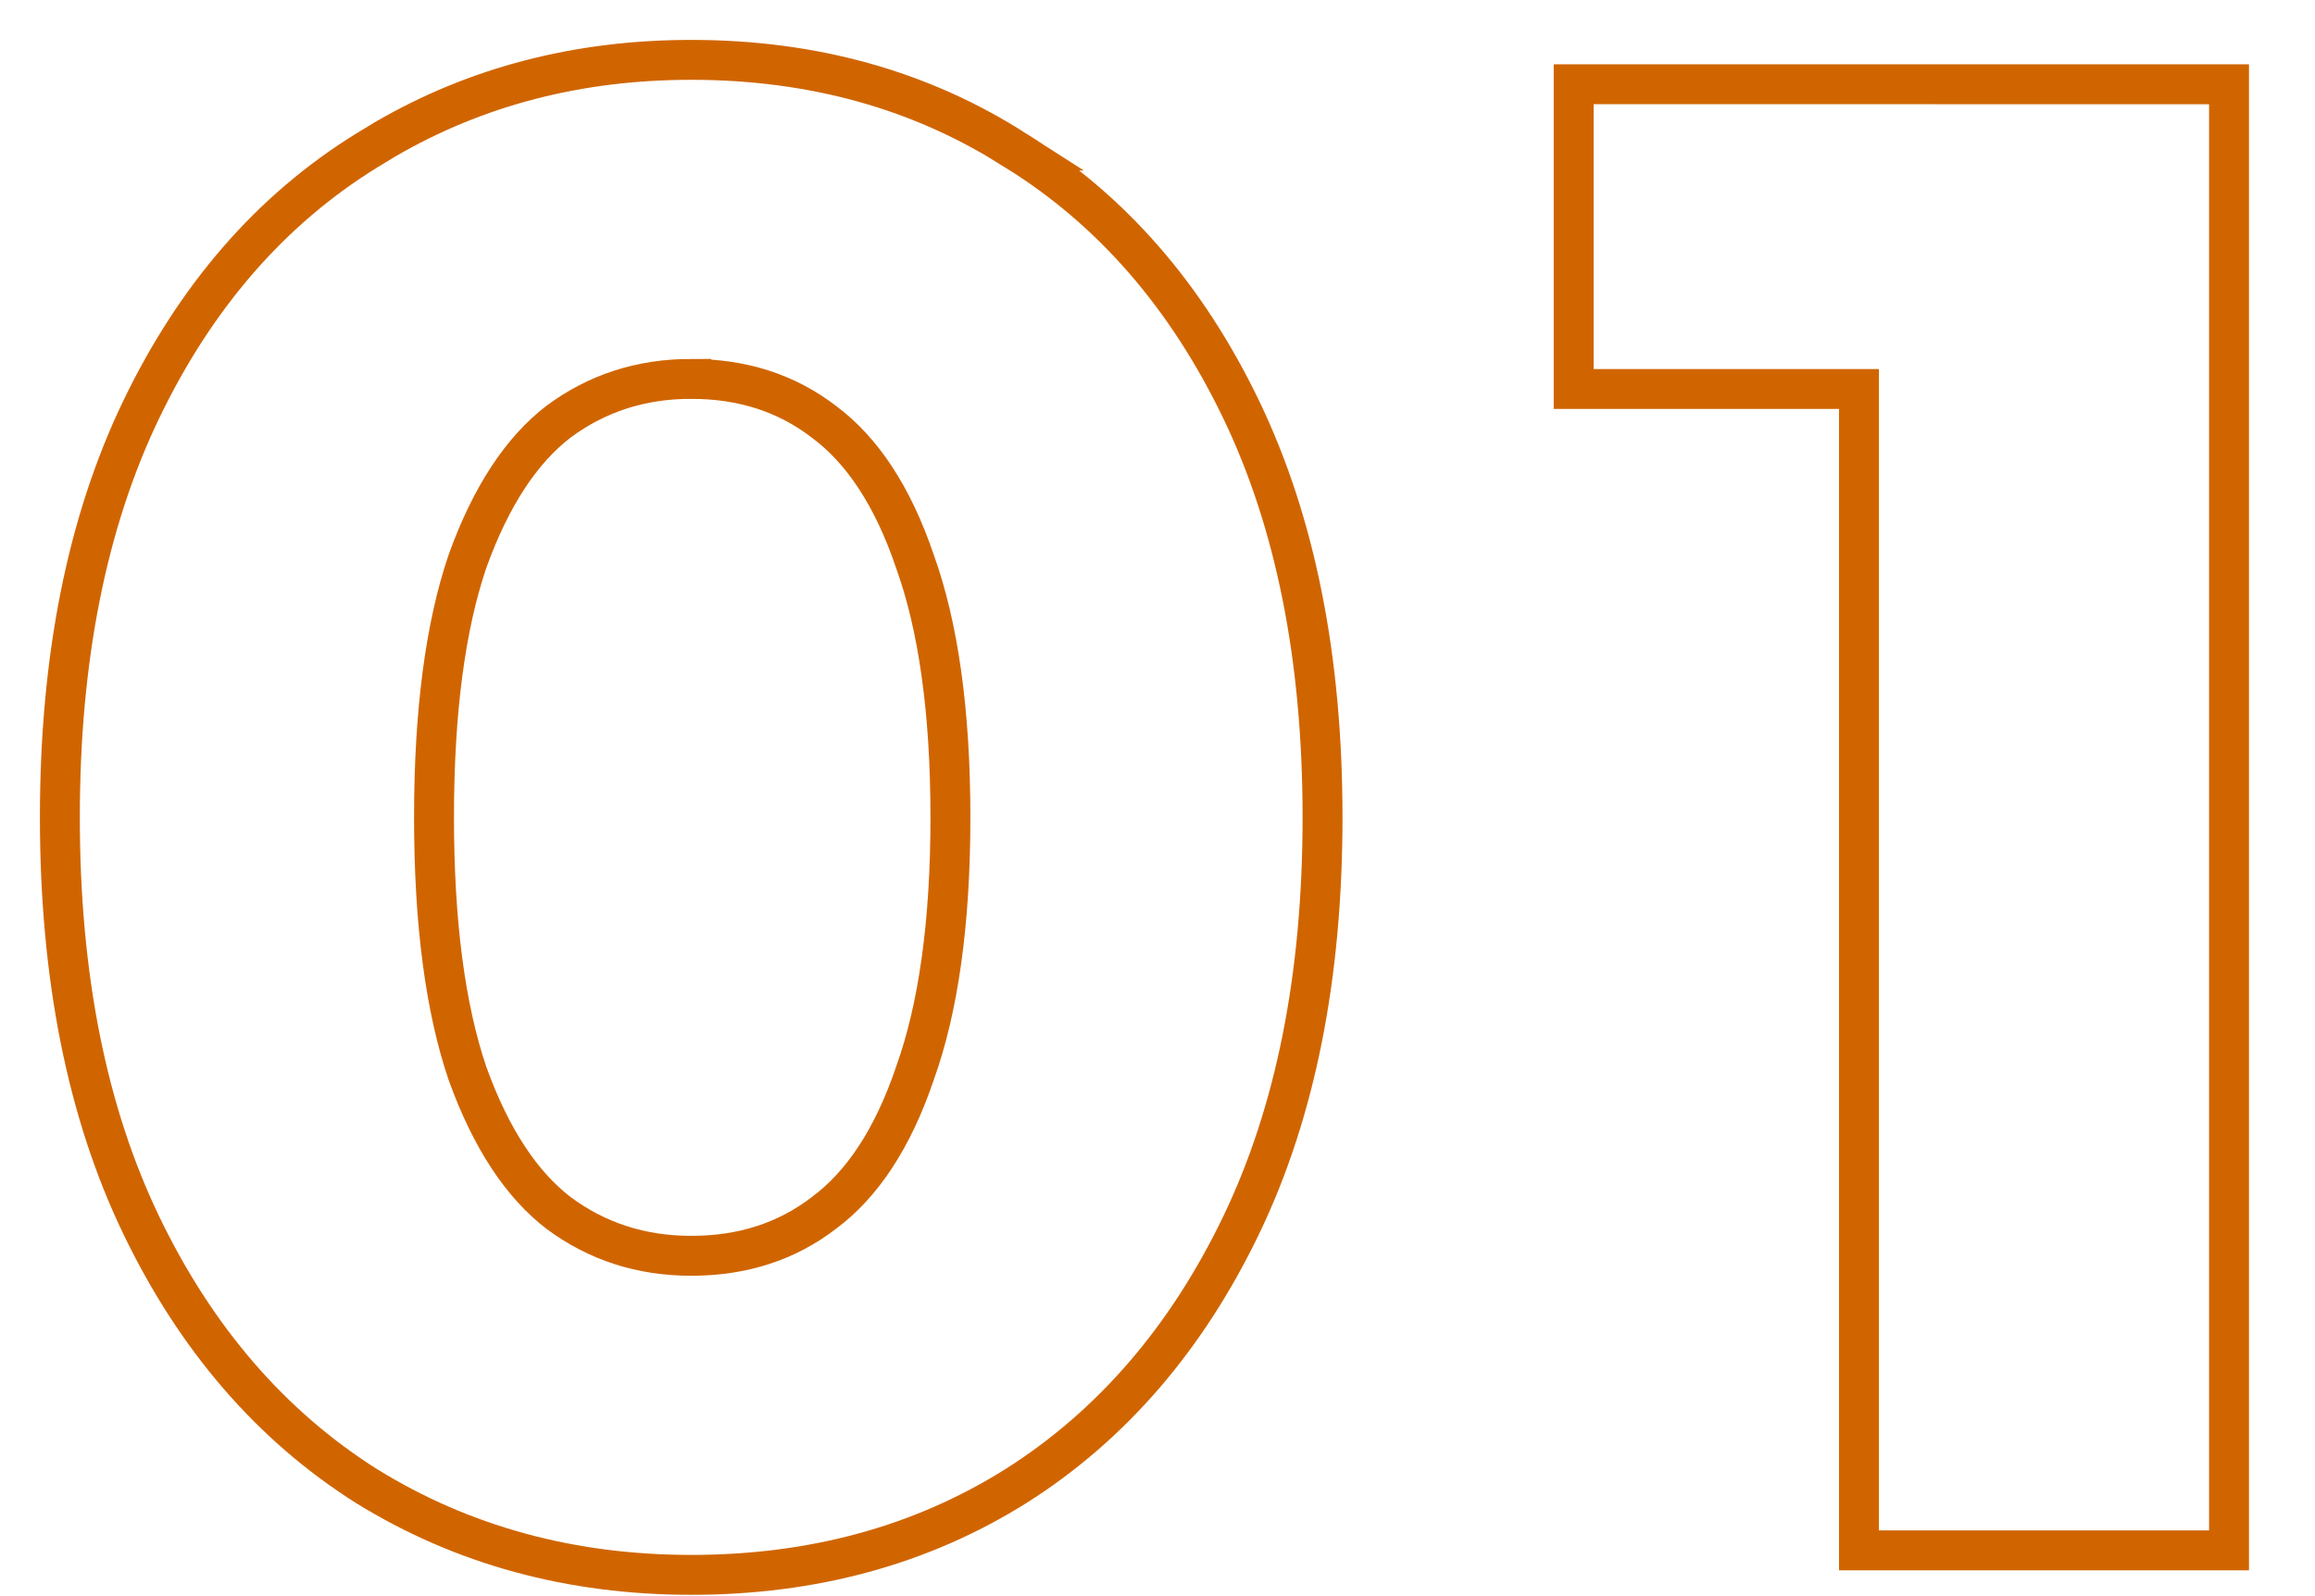
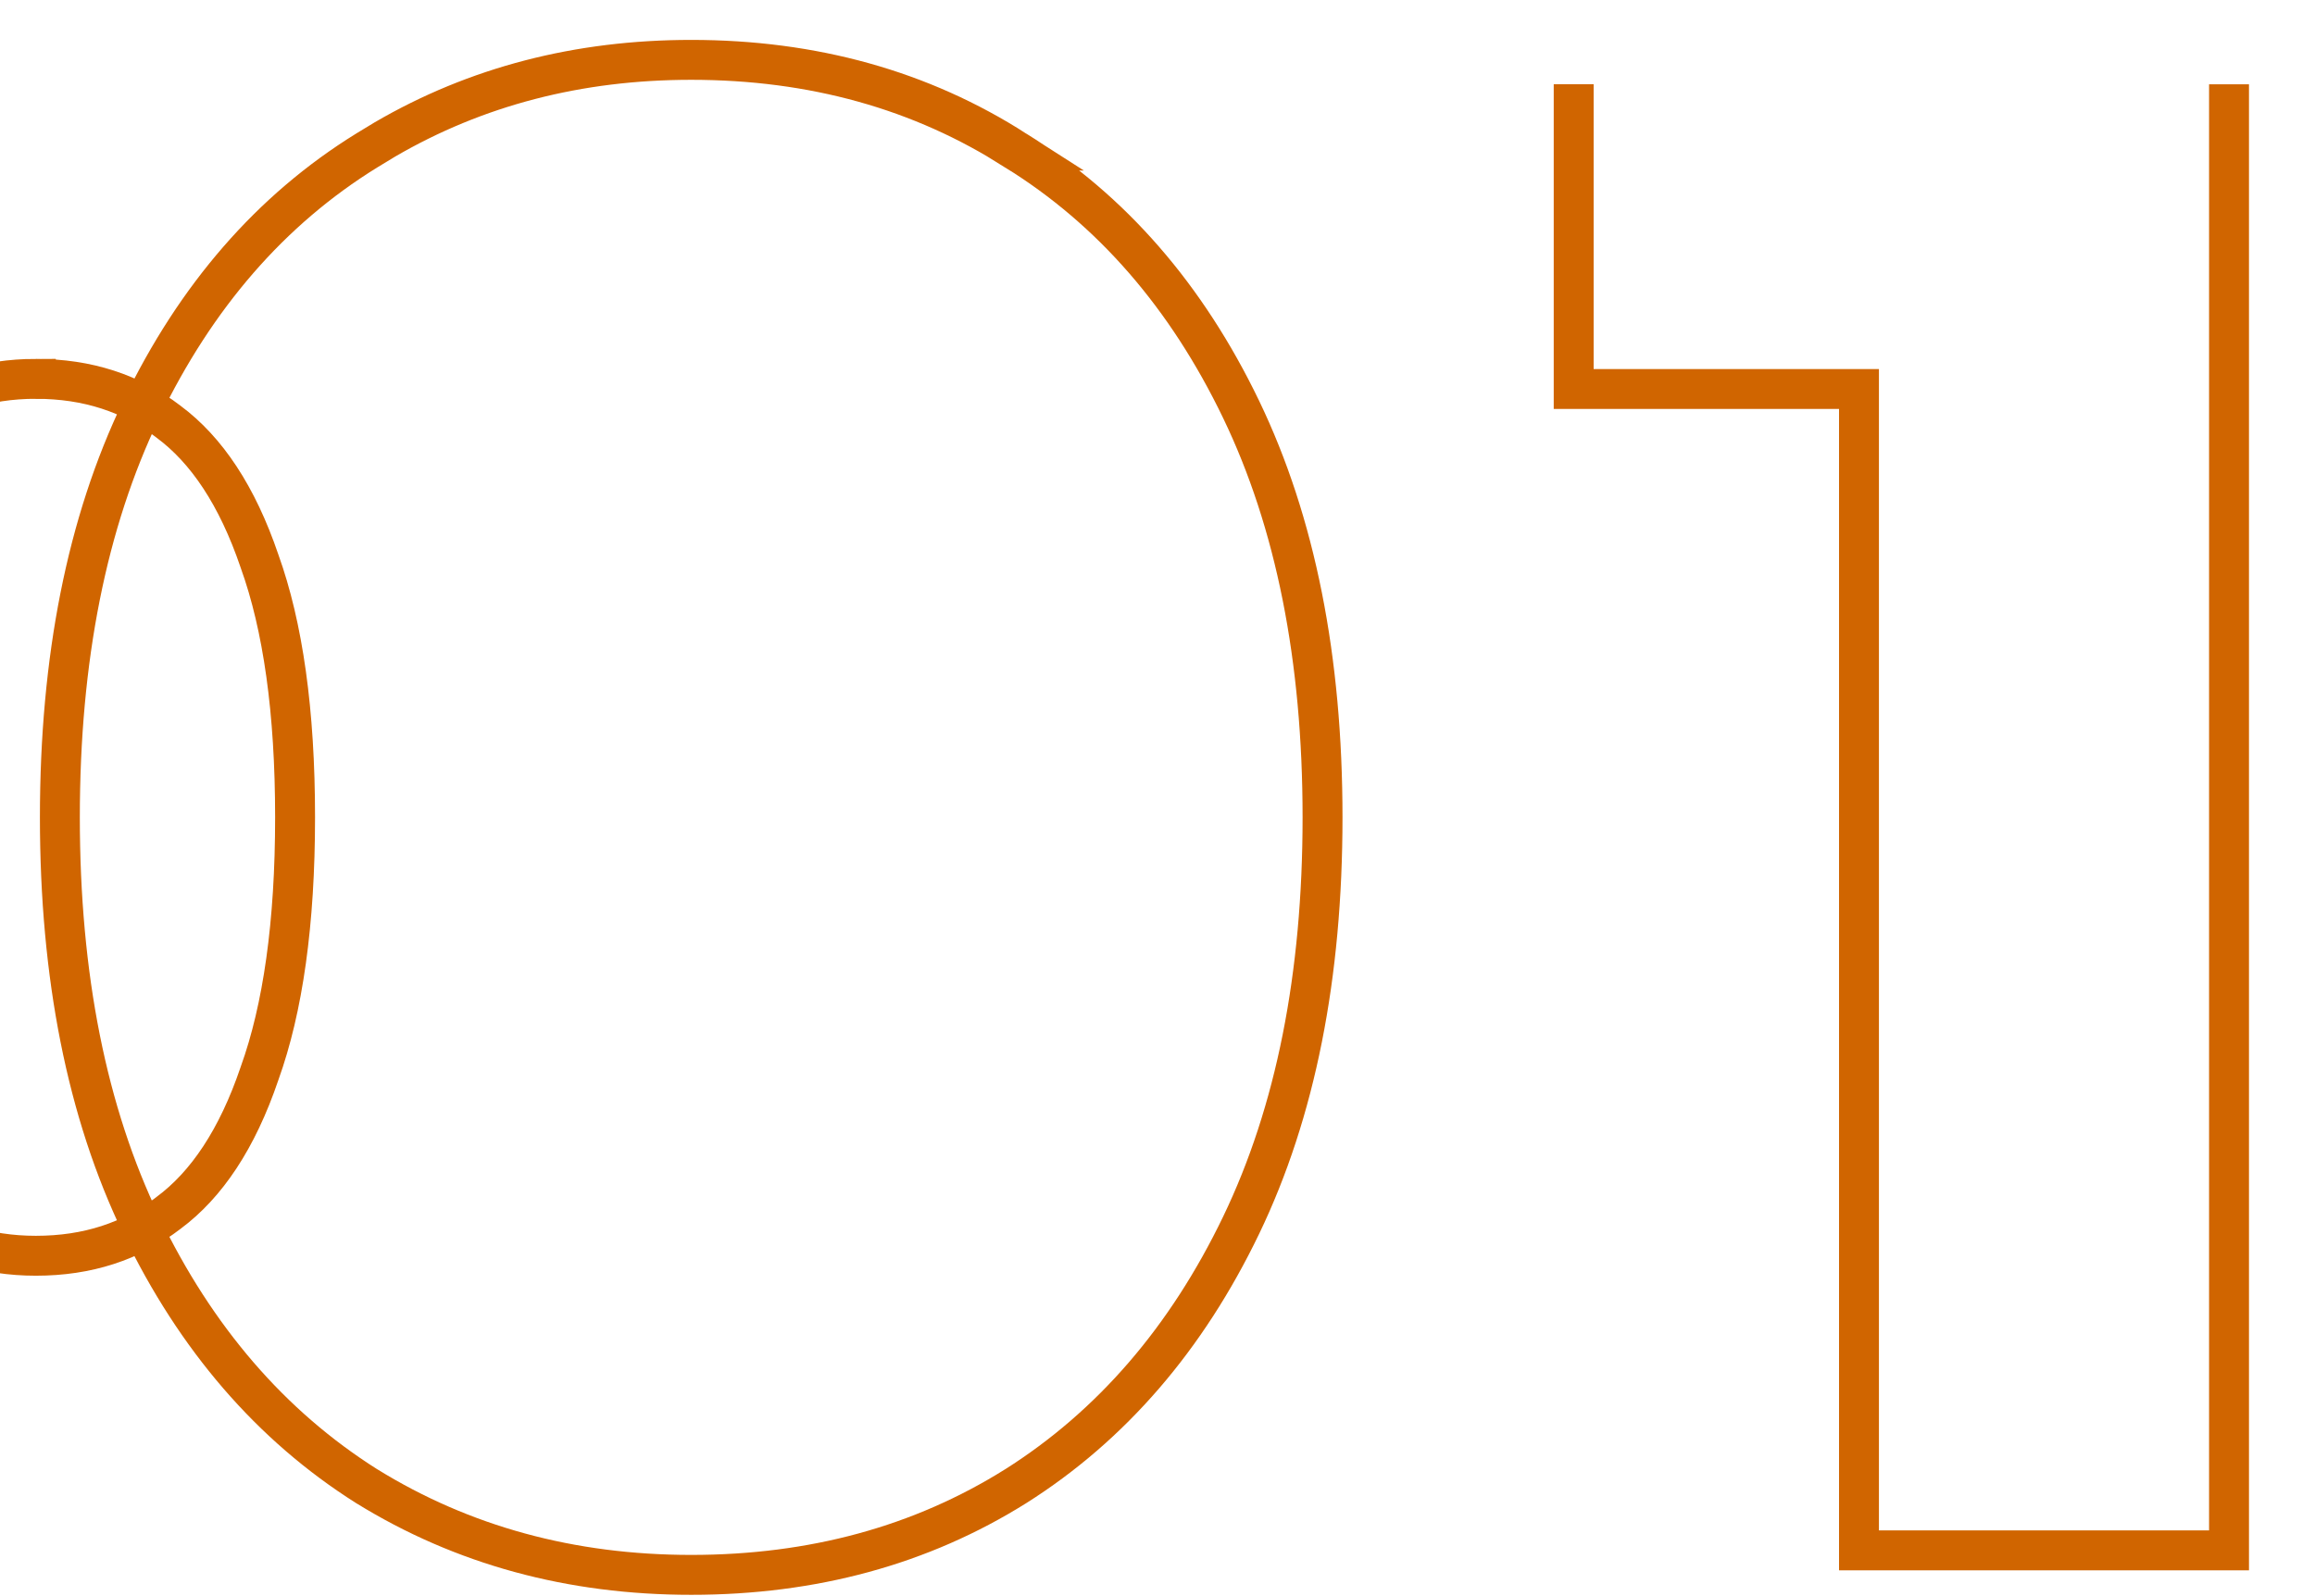
<svg xmlns="http://www.w3.org/2000/svg" fill="none" height="40" viewBox="0 0 58 40" width="58">
-   <path d="m17.317 1.5c3.048 0 5.765.754 8.134 2.274h-.001c2.402 1.486 4.282 3.655 5.644 6.484 1.368 2.841 2.041 6.255 2.041 10.225s-.673 7.384-2.041 10.225c-1.363 2.831-3.244 5.018-5.646 6.537l-.002.001c-2.368 1.484-5.083 2.221-8.129 2.221-3.013 0-5.726-.738-8.126-2.22l-.004-.002c-2.403-1.519-4.283-3.706-5.646-6.537-1.368-2.841-2.041-6.255-2.041-10.225 0-3.969.673-7.384 2.041-10.225 1.363-2.83 3.243-5.001 5.646-6.486l.453-.275c2.287-1.334 4.85-1.997 7.677-1.997zm38.529.612v36.741h-9.271v-29.104h-7.148v-7.638zm-38.529 7.383c-1.256 0-2.357.357-3.321 1.07-.92.706-1.691 1.854-2.284 3.501-.553 1.63-.838 3.763-.838 6.417s.285 4.787.838 6.417c.593 1.646 1.364 2.793 2.284 3.499.964.714 2.065 1.072 3.321 1.072 1.296 0 2.395-.361 3.321-1.071l.006-.005c.949-.704 1.718-1.846 2.275-3.486l.003-.009c.586-1.628.89-3.76.89-6.417 0-2.657-.304-4.789-.89-6.417l-.003-.009c-.558-1.64-1.327-2.783-2.275-3.486l-.006-.005c-.926-.71-2.026-1.071-3.321-1.071z" stroke="#d06500" />
+   <path d="m17.317 1.5c3.048 0 5.765.754 8.134 2.274h-.001c2.402 1.486 4.282 3.655 5.644 6.484 1.368 2.841 2.041 6.255 2.041 10.225s-.673 7.384-2.041 10.225c-1.363 2.831-3.244 5.018-5.646 6.537l-.002.001c-2.368 1.484-5.083 2.221-8.129 2.221-3.013 0-5.726-.738-8.126-2.22l-.004-.002c-2.403-1.519-4.283-3.706-5.646-6.537-1.368-2.841-2.041-6.255-2.041-10.225 0-3.969.673-7.384 2.041-10.225 1.363-2.83 3.243-5.001 5.646-6.486l.453-.275c2.287-1.334 4.85-1.997 7.677-1.997zm38.529.612v36.741h-9.271v-29.104h-7.148v-7.638m-38.529 7.383c-1.256 0-2.357.357-3.321 1.07-.92.706-1.691 1.854-2.284 3.501-.553 1.63-.838 3.763-.838 6.417s.285 4.787.838 6.417c.593 1.646 1.364 2.793 2.284 3.499.964.714 2.065 1.072 3.321 1.072 1.296 0 2.395-.361 3.321-1.071l.006-.005c.949-.704 1.718-1.846 2.275-3.486l.003-.009c.586-1.628.89-3.76.89-6.417 0-2.657-.304-4.789-.89-6.417l-.003-.009c-.558-1.64-1.327-2.783-2.275-3.486l-.006-.005c-.926-.71-2.026-1.071-3.321-1.071z" stroke="#d06500" />
</svg>